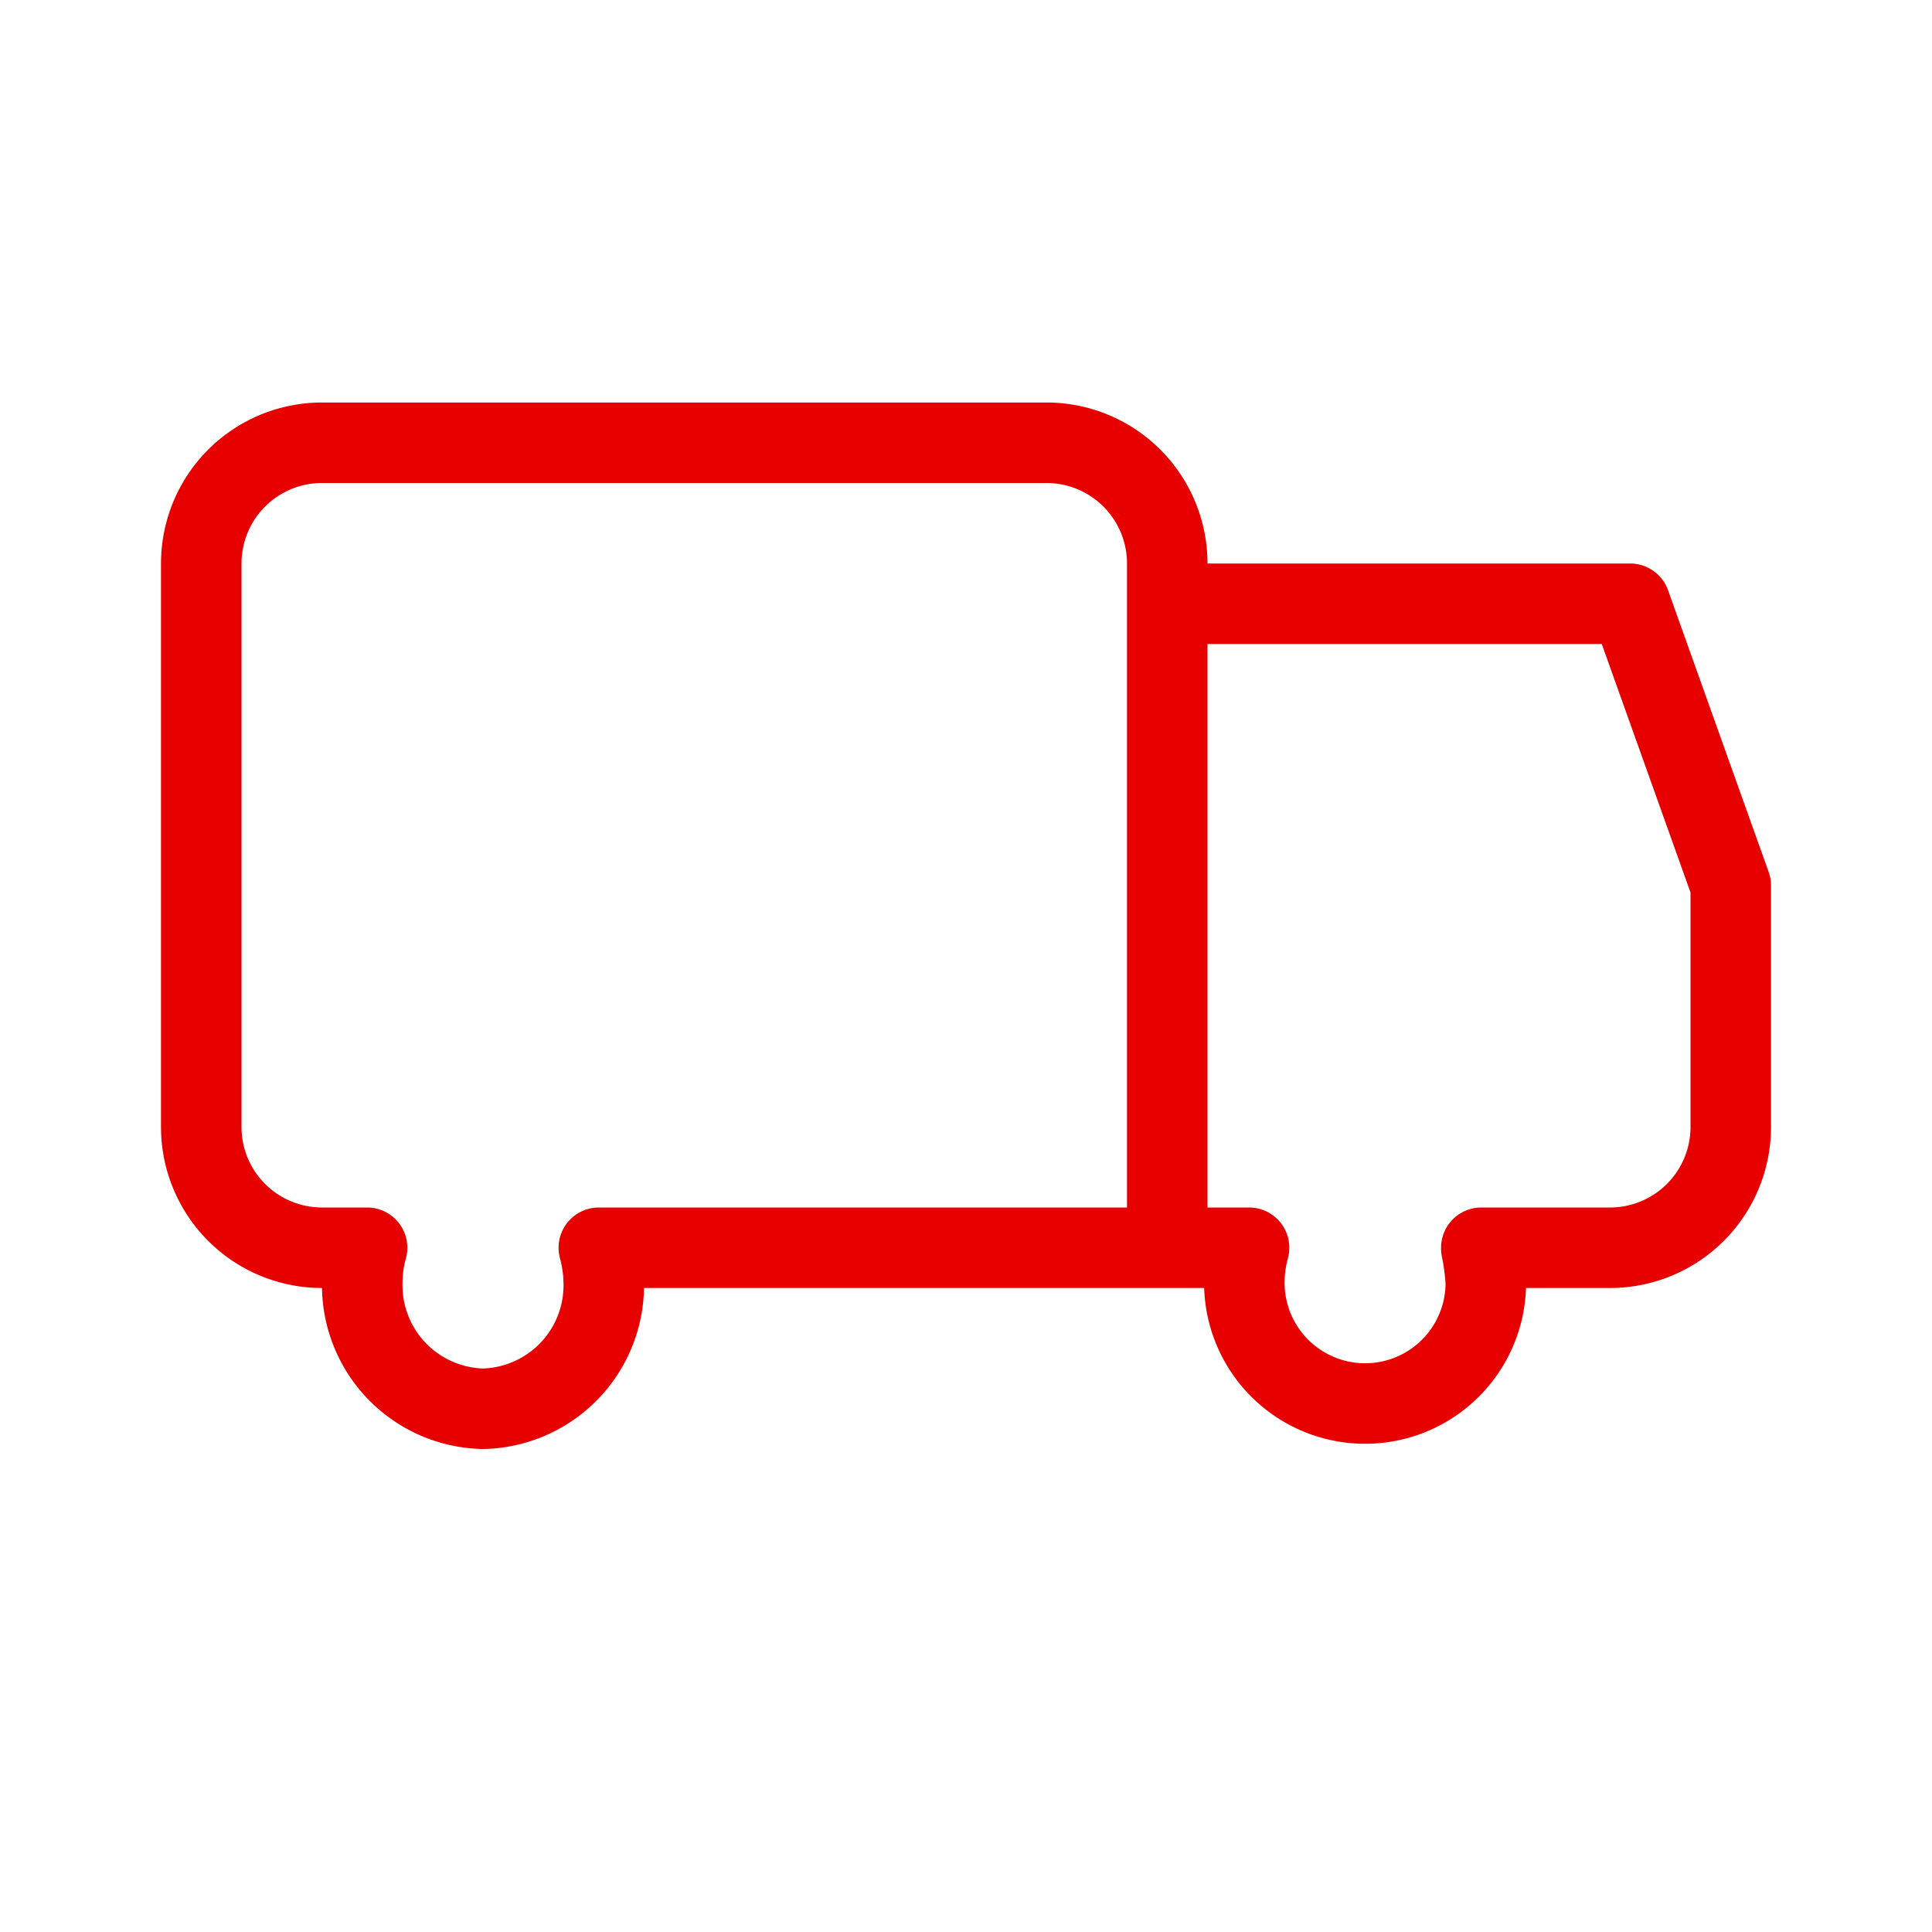
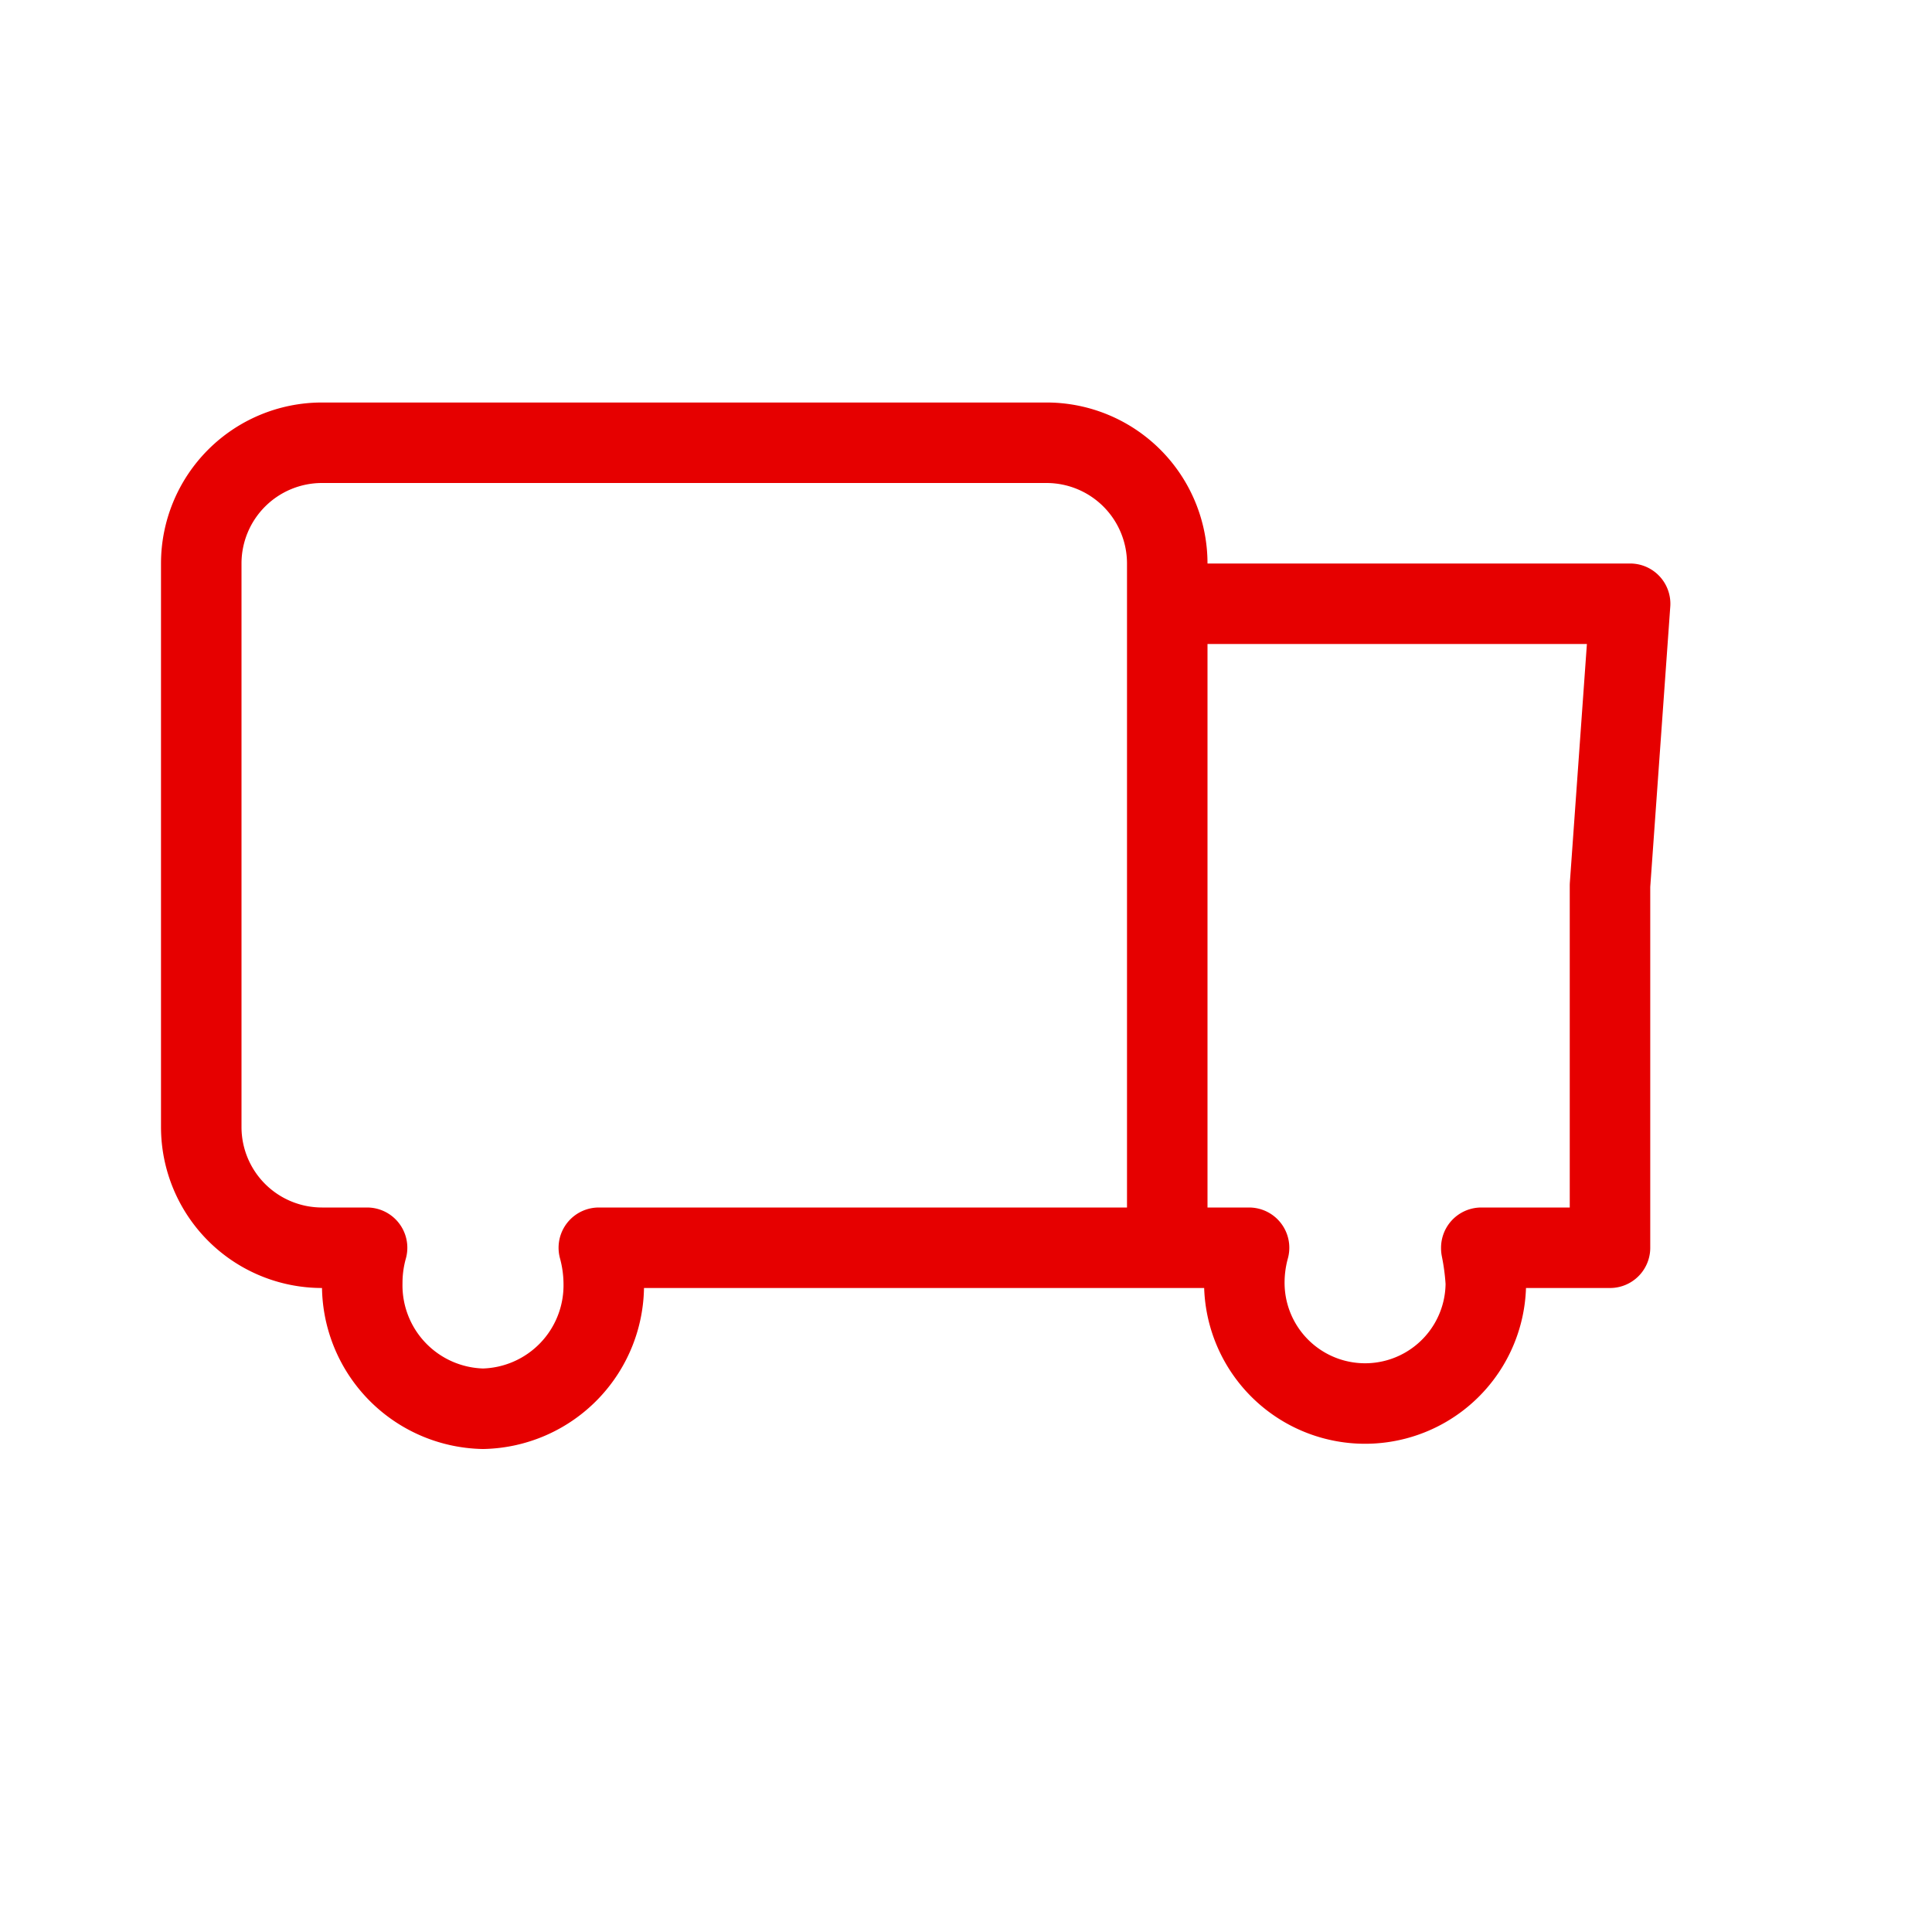
<svg xmlns="http://www.w3.org/2000/svg" id="a45915b2-56a0-4d54-87e2-33b628607463" data-name="Layer 1" viewBox="0 0 192 192">
-   <rect width="192" height="192" fill="none" />
-   <path d="M44.22,43.88" fill="none" stroke="#e60000" stroke-linejoin="round" stroke-width="8" />
-   <path d="M116,124V56a12,12,0,0,0-12-12H32A12,12,0,0,0,20,56v56a12,12,0,0,0,12,12h4.48a13,13,0,0,0-.48,3.5A12.27,12.27,0,0,0,48,140a12.27,12.27,0,0,0,12-12.5,13.81,13.81,0,0,0-.49-3.5h64.62a13.15,13.15,0,0,0-.47,3.48,12,12,0,1,0,24,0h0a24.63,24.63,0,0,0-.45-3.42V124H160a12,12,0,0,0,12-12V88L162,60H116" fill="none" stroke="#e60000" stroke-linejoin="round" stroke-width="8" />
+   <path d="M116,124V56a12,12,0,0,0-12-12H32A12,12,0,0,0,20,56v56a12,12,0,0,0,12,12h4.48a13,13,0,0,0-.48,3.5A12.27,12.27,0,0,0,48,140a12.27,12.27,0,0,0,12-12.5,13.81,13.81,0,0,0-.49-3.5h64.62a13.15,13.15,0,0,0-.47,3.48,12,12,0,1,0,24,0h0a24.63,24.63,0,0,0-.45-3.42V124H160V88L162,60H116" fill="none" stroke="#e60000" stroke-linejoin="round" stroke-width="8" />
</svg>